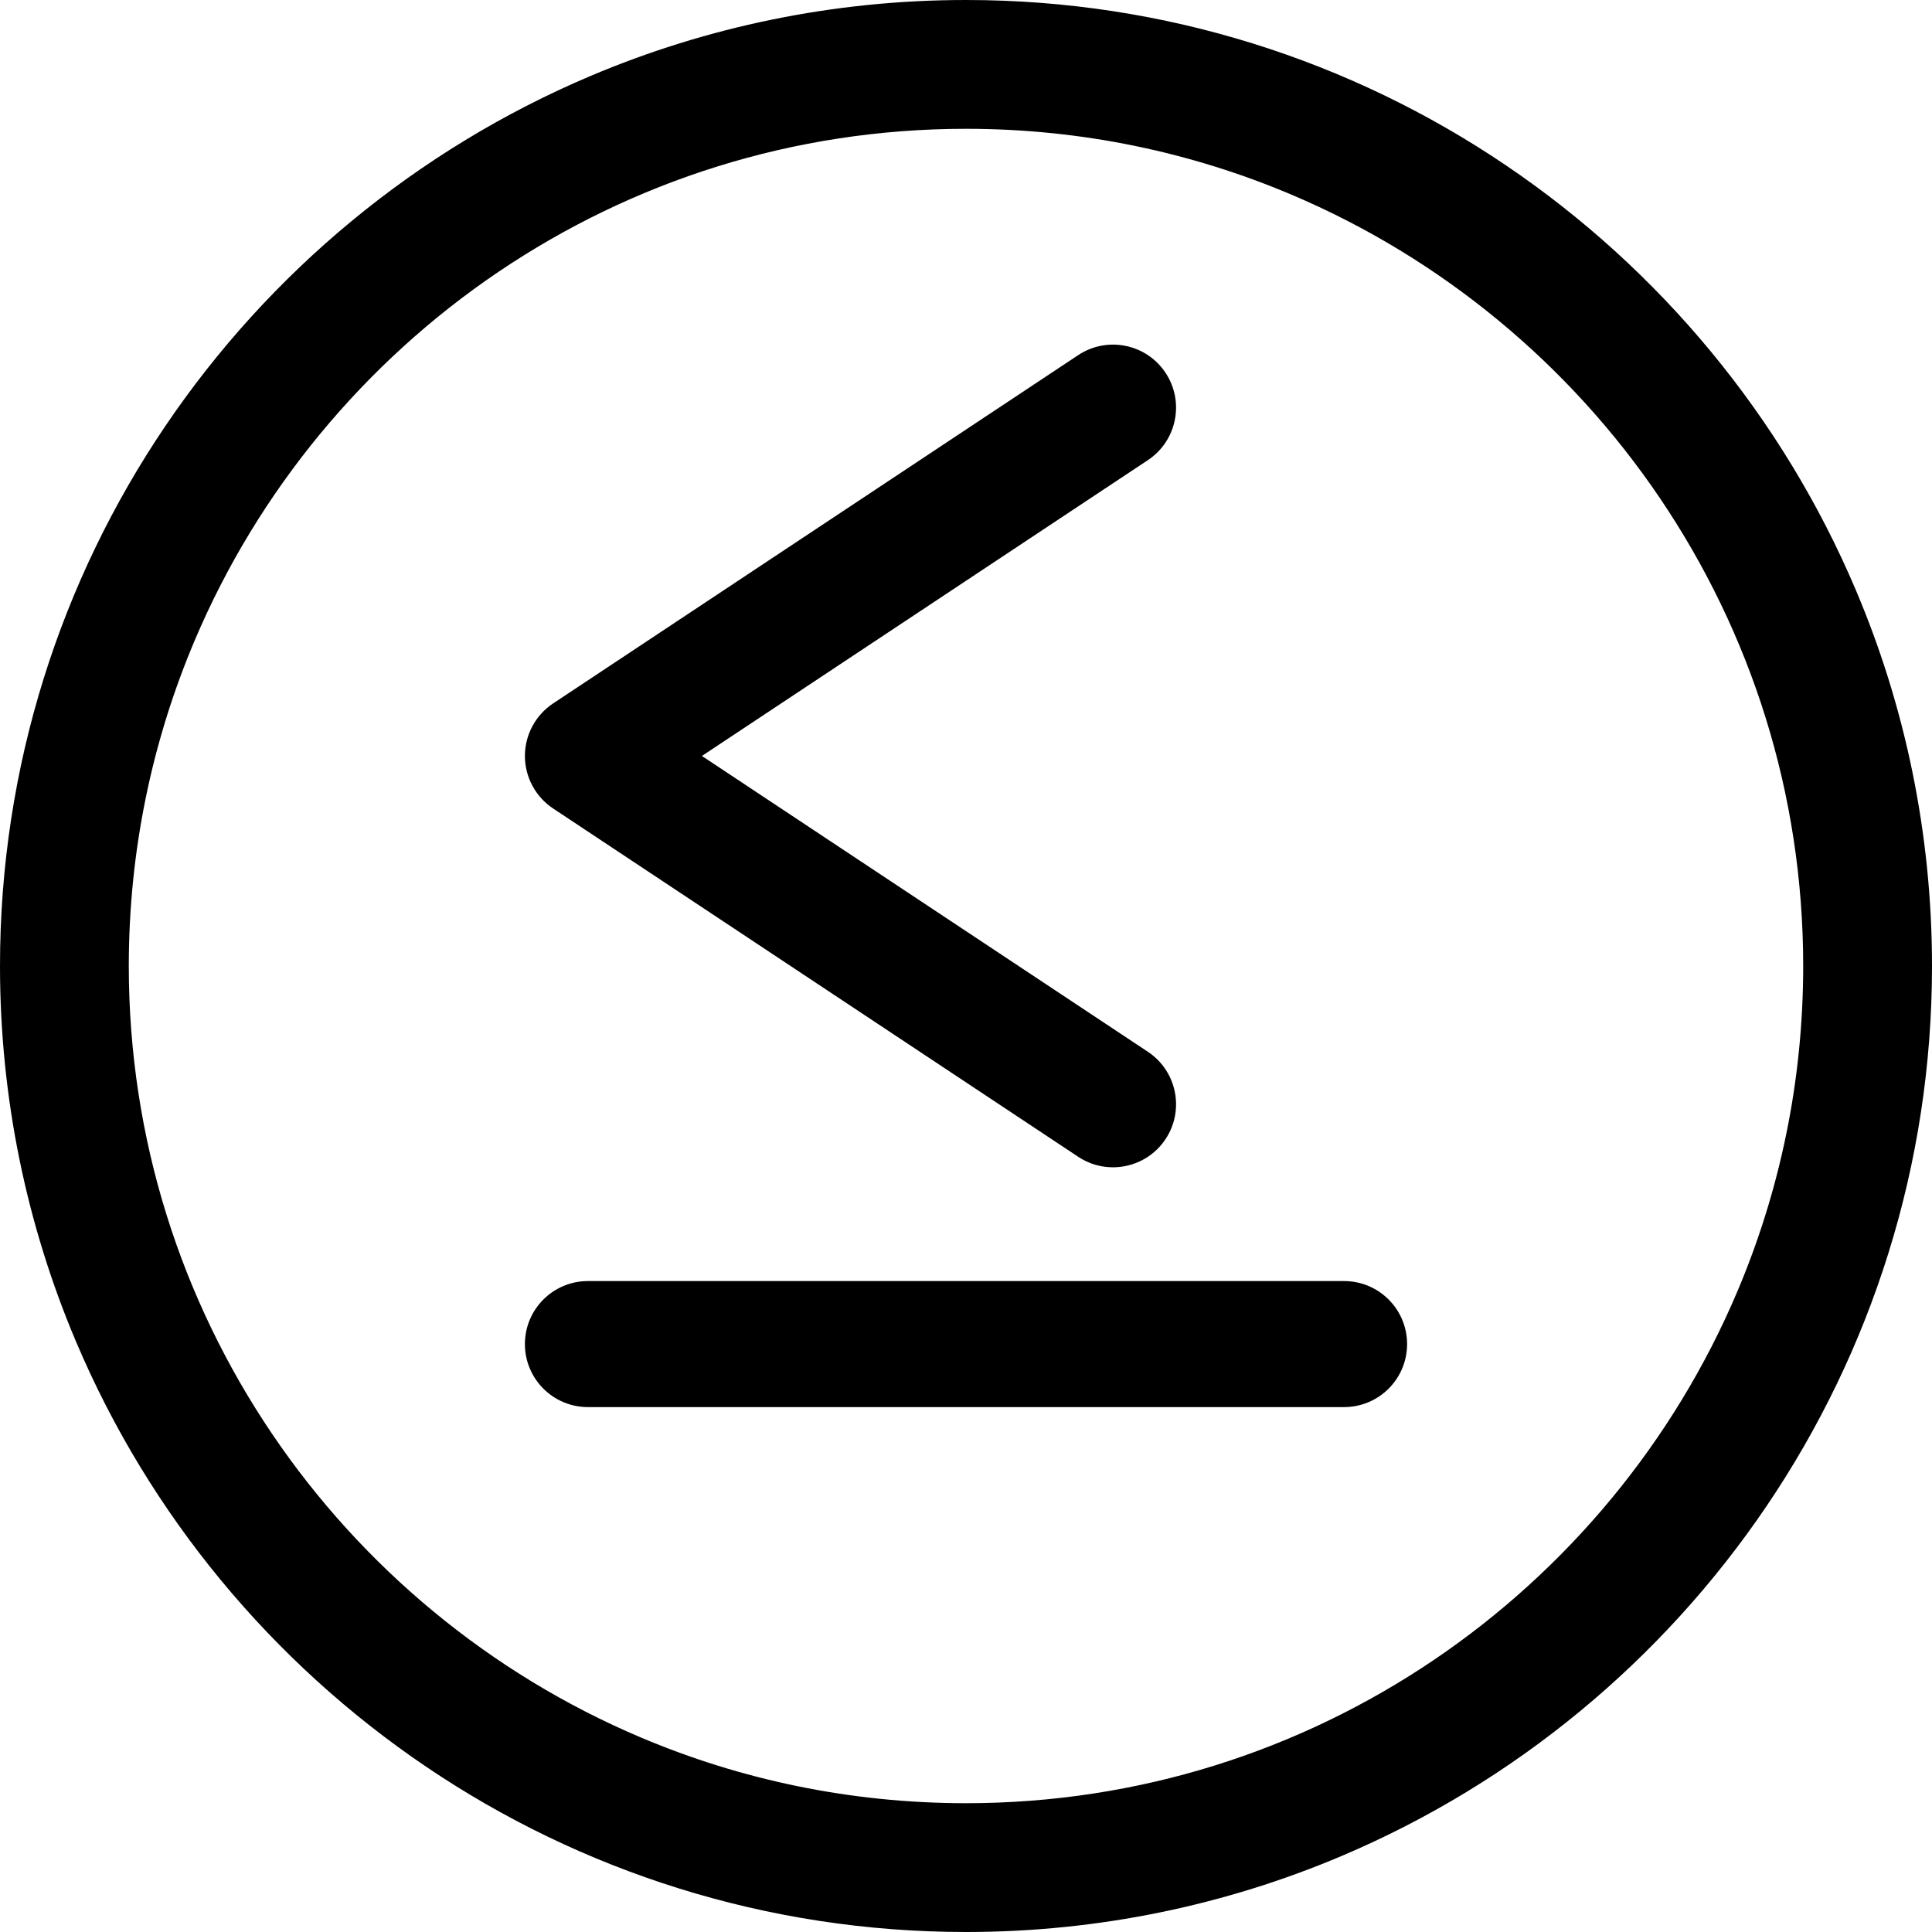
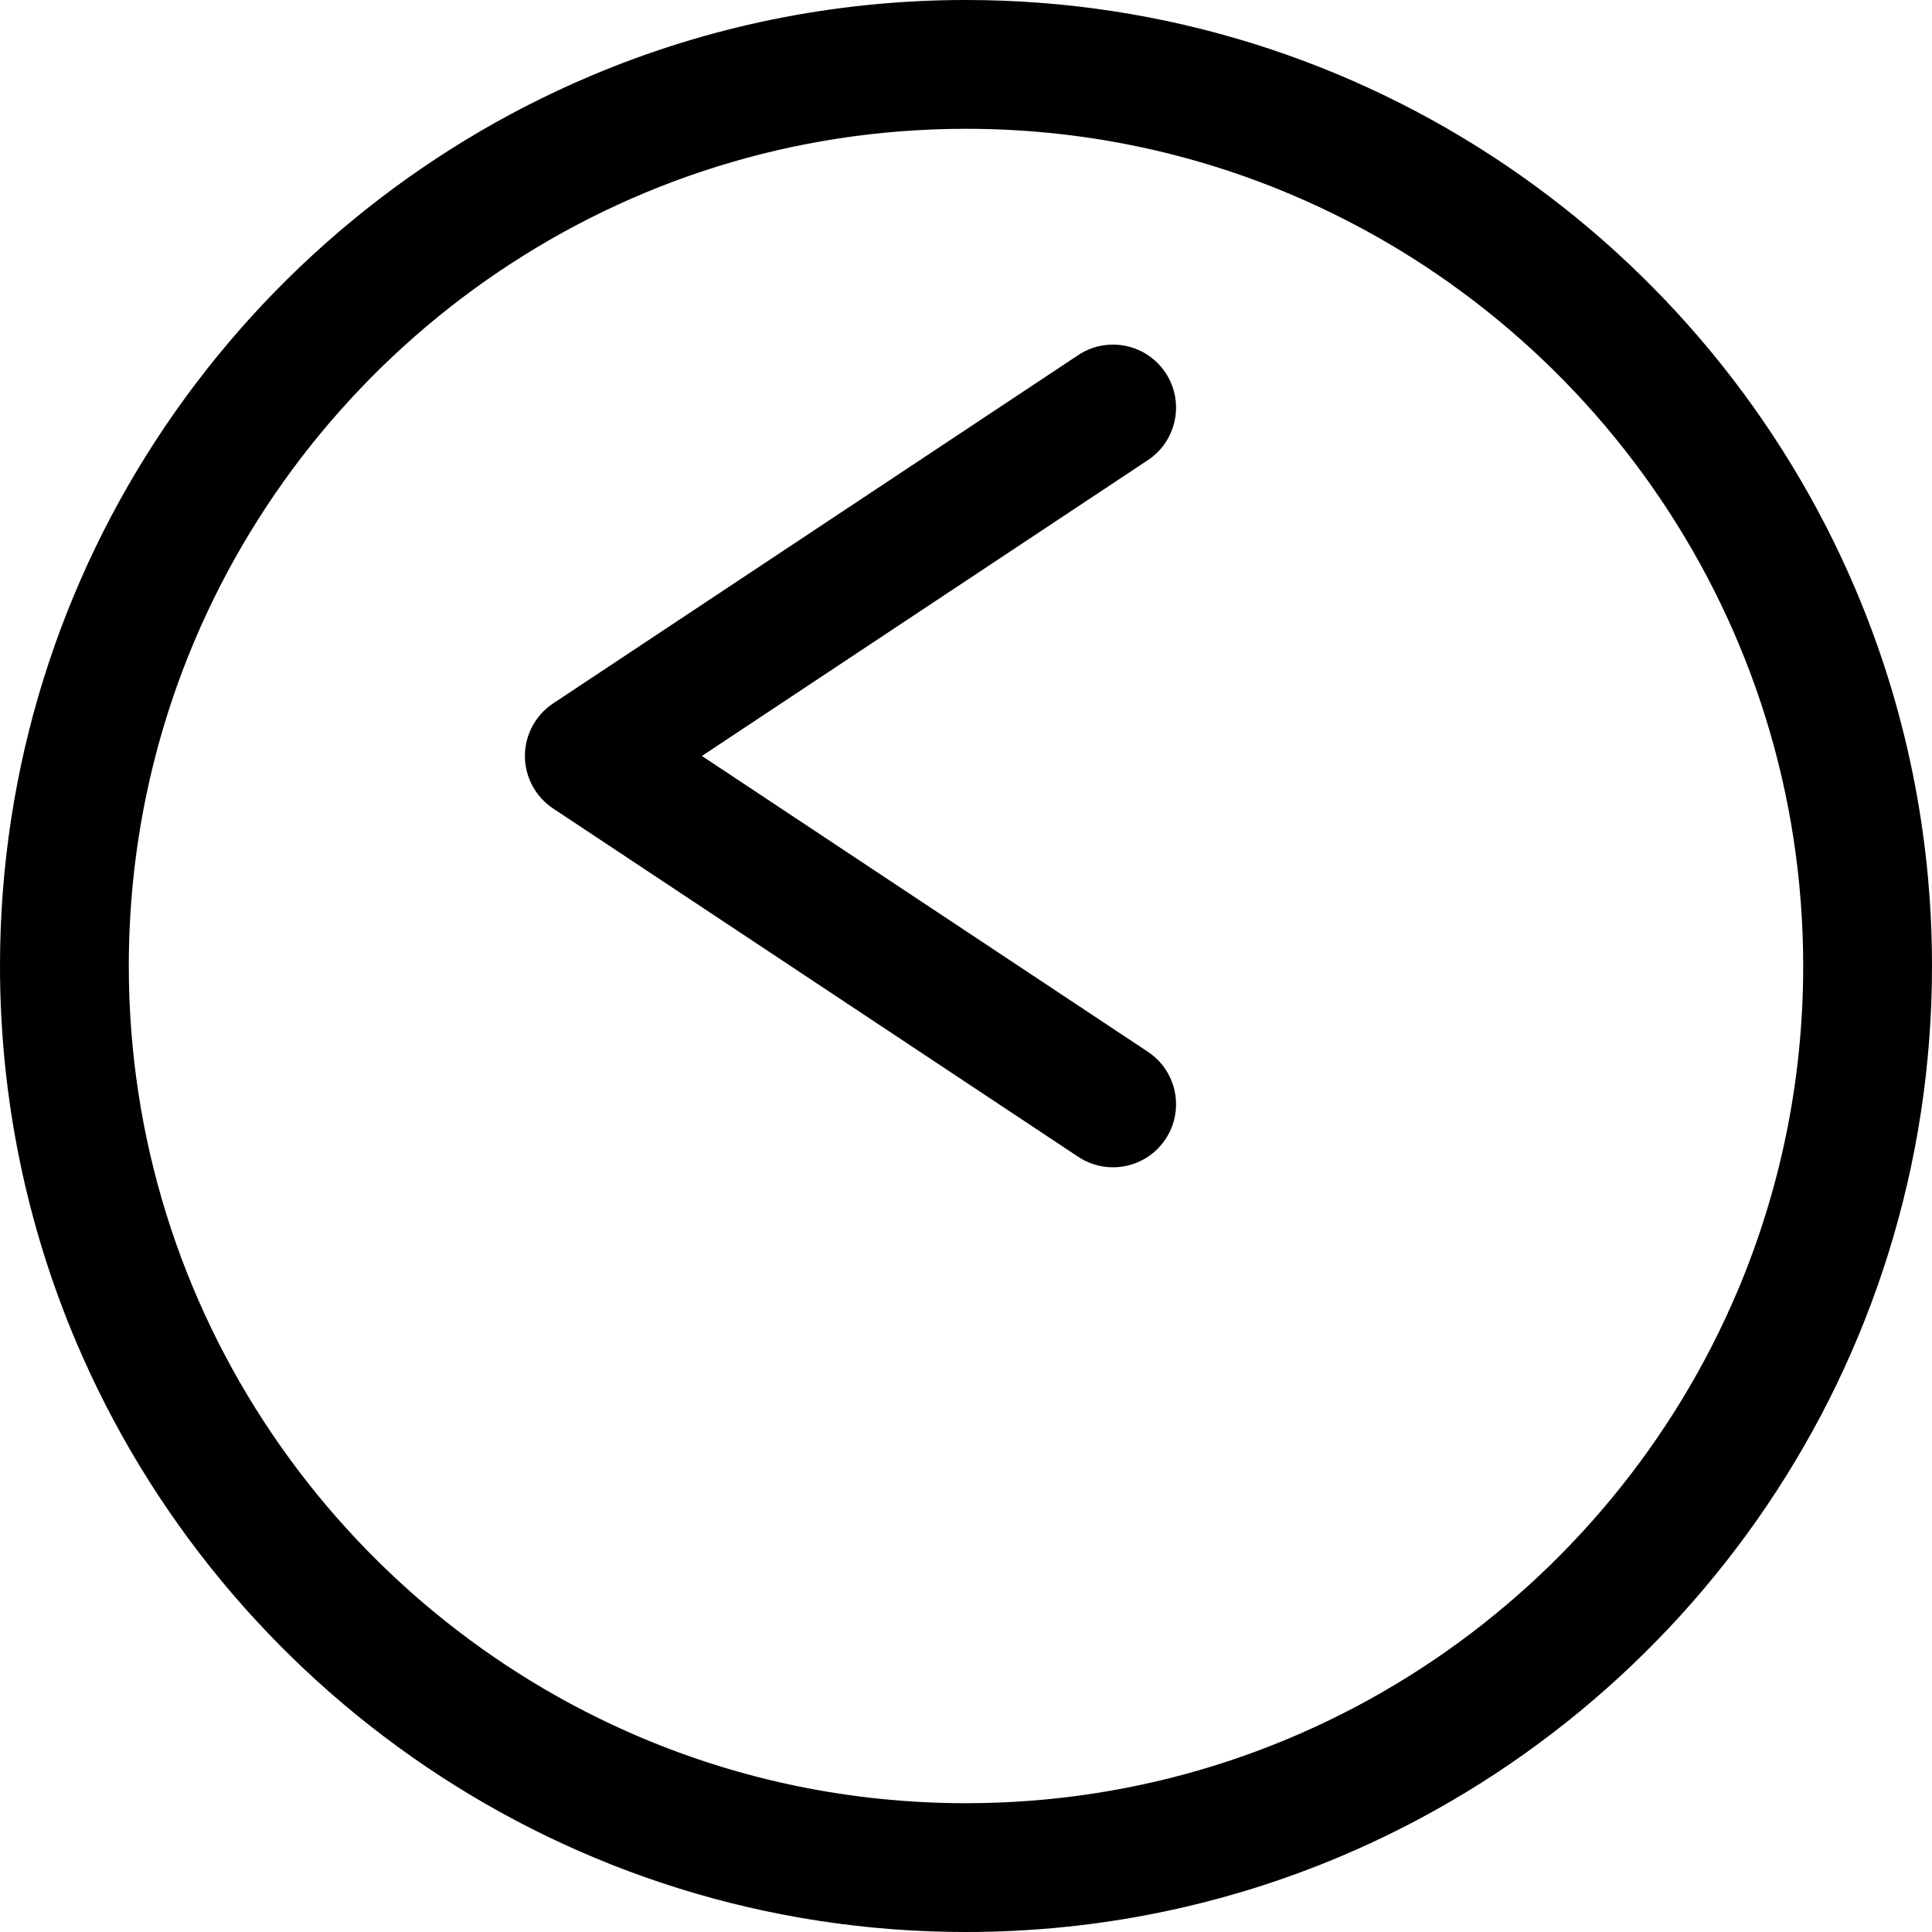
<svg xmlns="http://www.w3.org/2000/svg" fill="#000000" height="800px" width="800px" version="1.1" id="Layer_1" viewBox="0 0 512 512" xml:space="preserve">
  <g>
    <g>
      <path d="M491.841,156.427c-19.471-45.946-51.937-85.013-92.786-112.637C358.217,16.166,308.893-0.007,256,0    c-35.254-0.002-68.946,7.18-99.571,20.158C110.484,39.63,71.416,72.093,43.791,112.943C16.167,153.78-0.007,203.104,0,256    c-0.002,35.255,7.181,68.948,20.159,99.573c19.471,45.946,51.936,85.013,92.786,112.637C153.783,495.834,203.107,512.007,256,512    c35.253,0.002,68.946-7.18,99.571-20.158c45.946-19.471,85.013-51.935,112.638-92.785C495.834,358.22,512.007,308.894,512,256    C512.002,220.745,504.819,187.052,491.841,156.427z M460.413,342.259c-16.851,39.781-45.045,73.723-80.476,97.676    c-35.444,23.953-78.02,37.926-123.935,37.933c-30.619-0.002-59.729-6.218-86.255-17.454    c-39.781-16.851-73.724-45.044-97.677-80.475C48.114,344.495,34.14,301.917,34.133,256c0.002-30.62,6.219-59.731,17.454-86.257    c16.851-39.781,45.045-73.724,80.476-97.676C167.506,48.113,210.084,34.14,256,34.133c30.619,0.002,59.729,6.218,86.255,17.454    c39.781,16.85,73.724,45.044,97.677,80.475c23.953,35.443,37.927,78.02,37.934,123.939    C477.864,286.621,471.648,315.732,460.413,342.259z" />
    </g>
  </g>
  <g>
    <g>
      <path d="M304.196,278.729l-118.182-78.393l118.182-78.393c7.685-5.098,9.784-15.461,4.685-23.147    c-5.098-7.685-15.461-9.784-23.146-4.685L146.574,186.42c-4.654,3.086-7.468,8.333-7.468,13.916    c-0.001,5.583,2.814,10.83,7.467,13.916l139.161,92.309c7.685,5.098,18.049,3,23.147-4.685    C313.979,294.19,311.881,283.828,304.196,278.729z" />
    </g>
  </g>
  <g>
    <g>
-       <path d="M356.196,339.496H155.804c-9.222,0-16.699,7.477-16.699,16.699c0,9.222,7.477,16.699,16.699,16.699h200.391    c9.222,0,16.699-7.477,16.699-16.699C372.895,346.973,365.418,339.496,356.196,339.496z" />
-     </g>
+       </g>
  </g>
</svg>